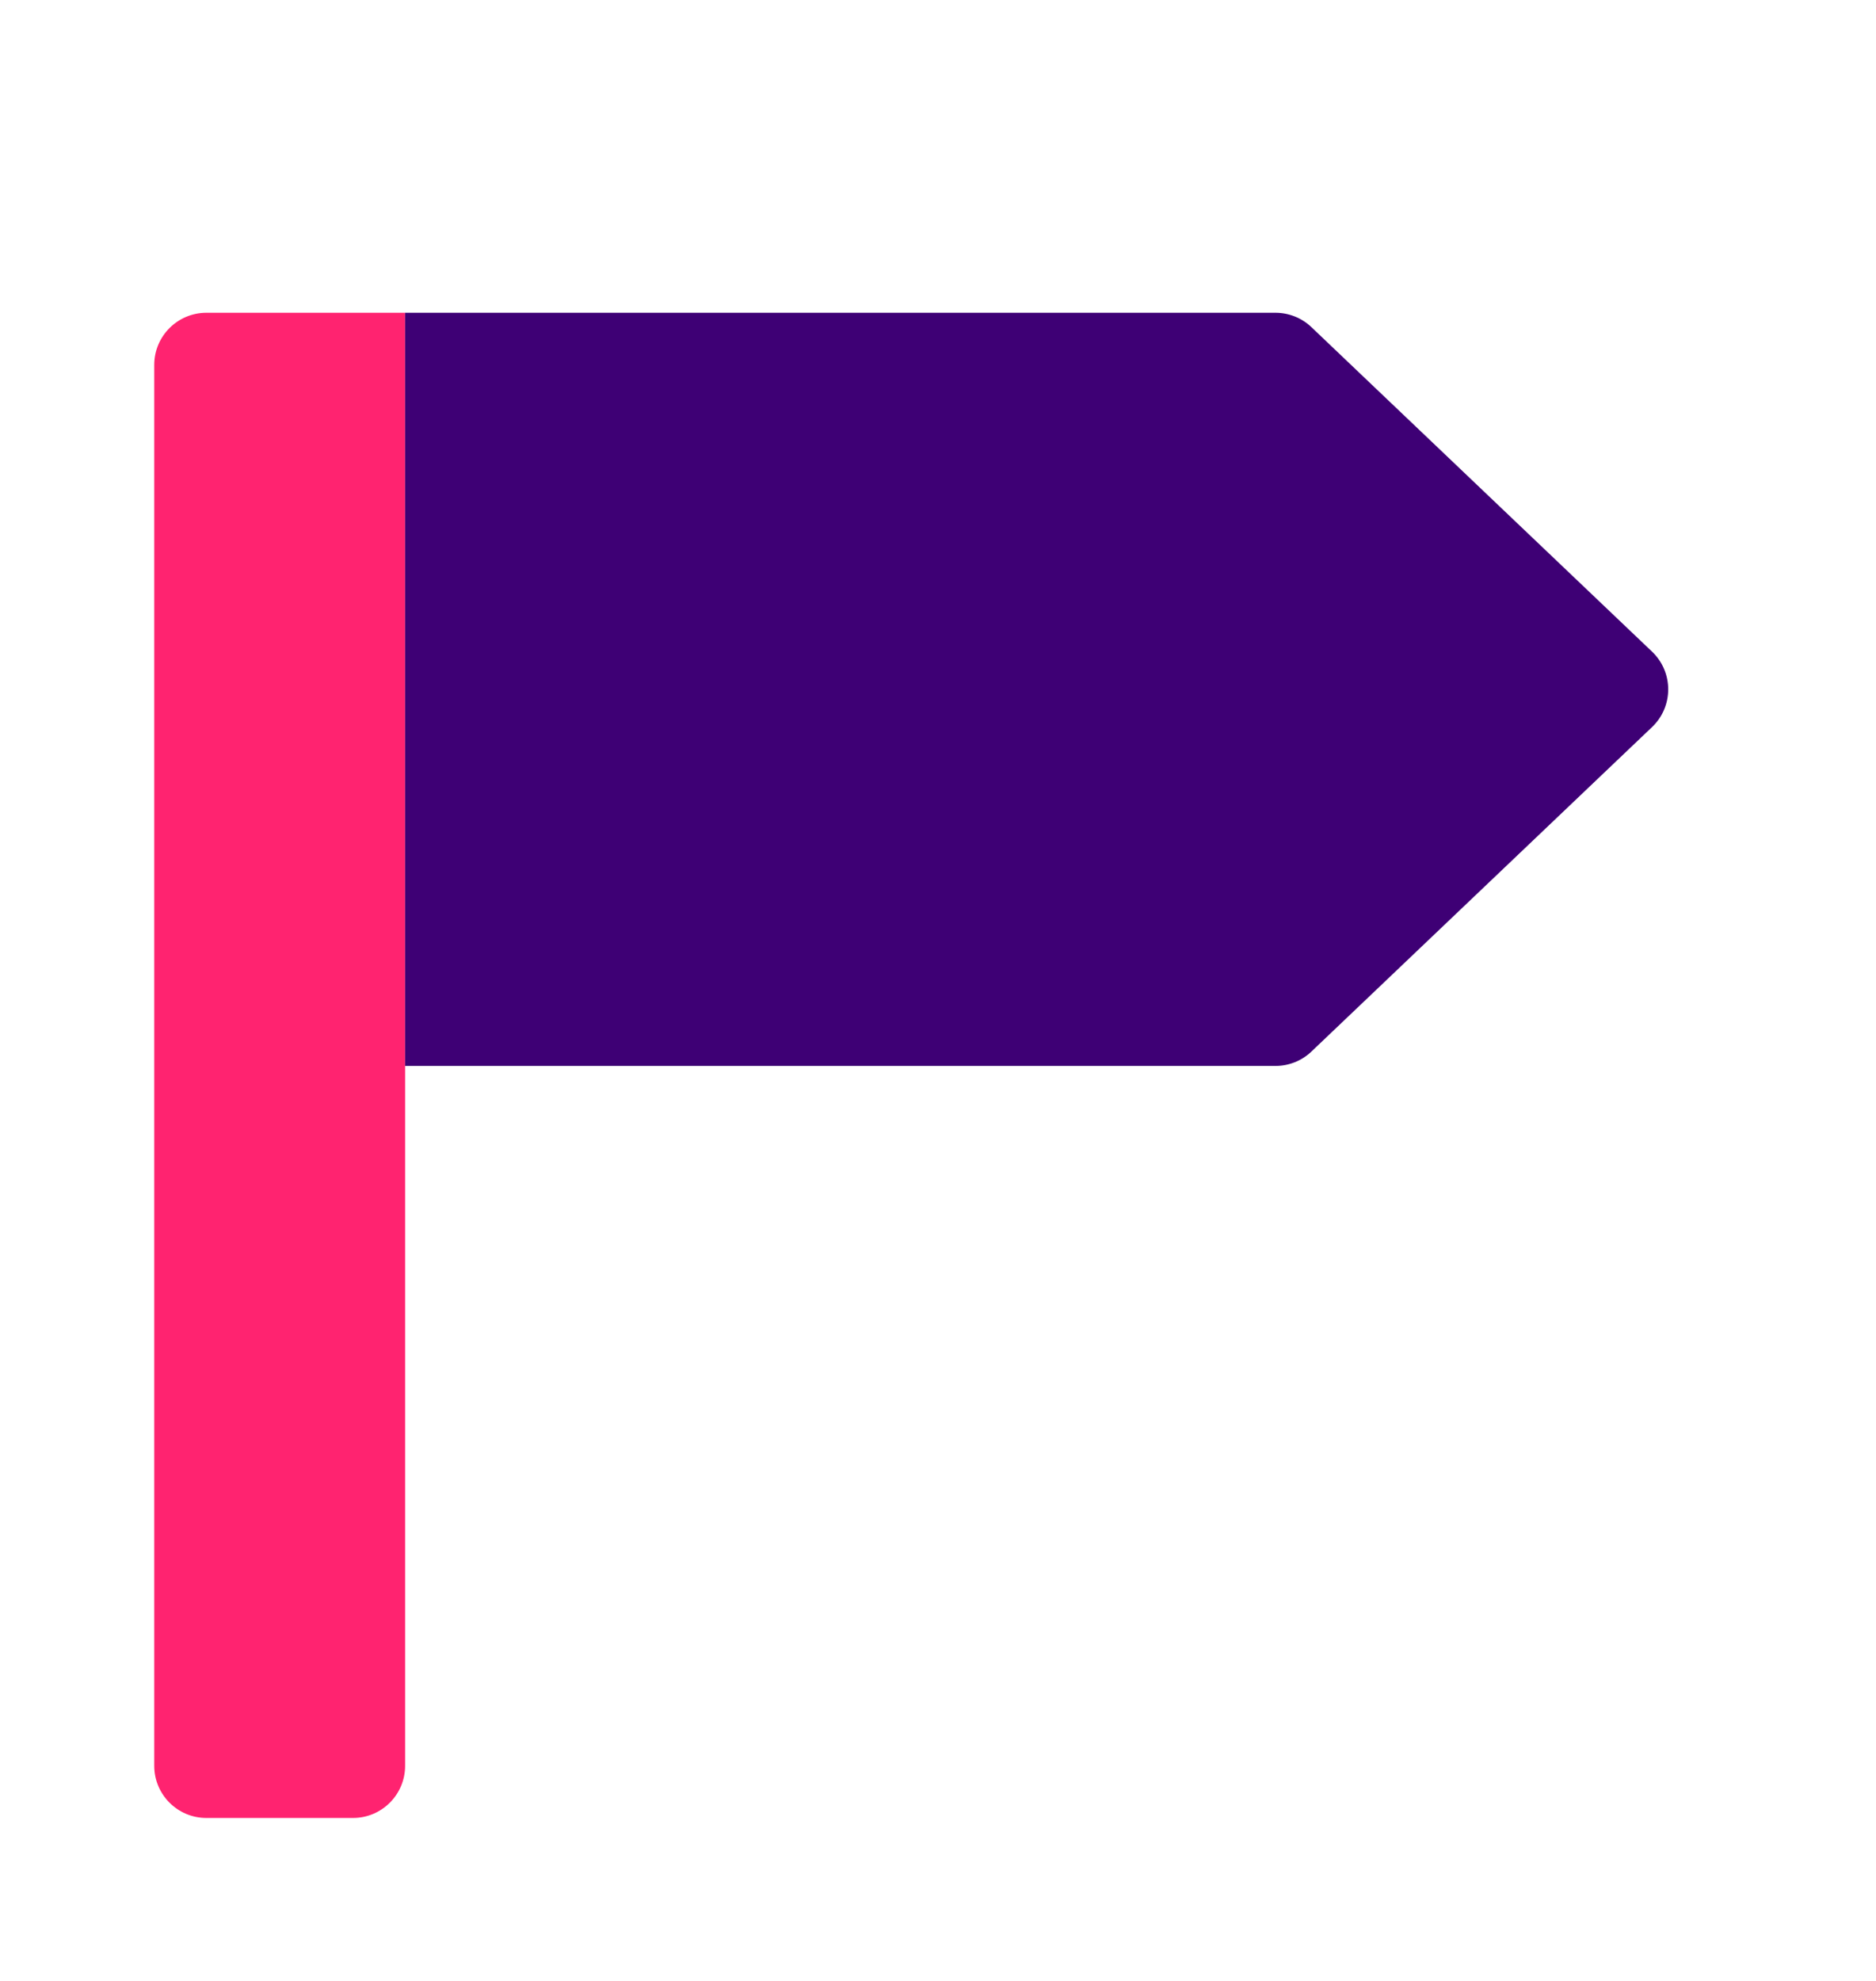
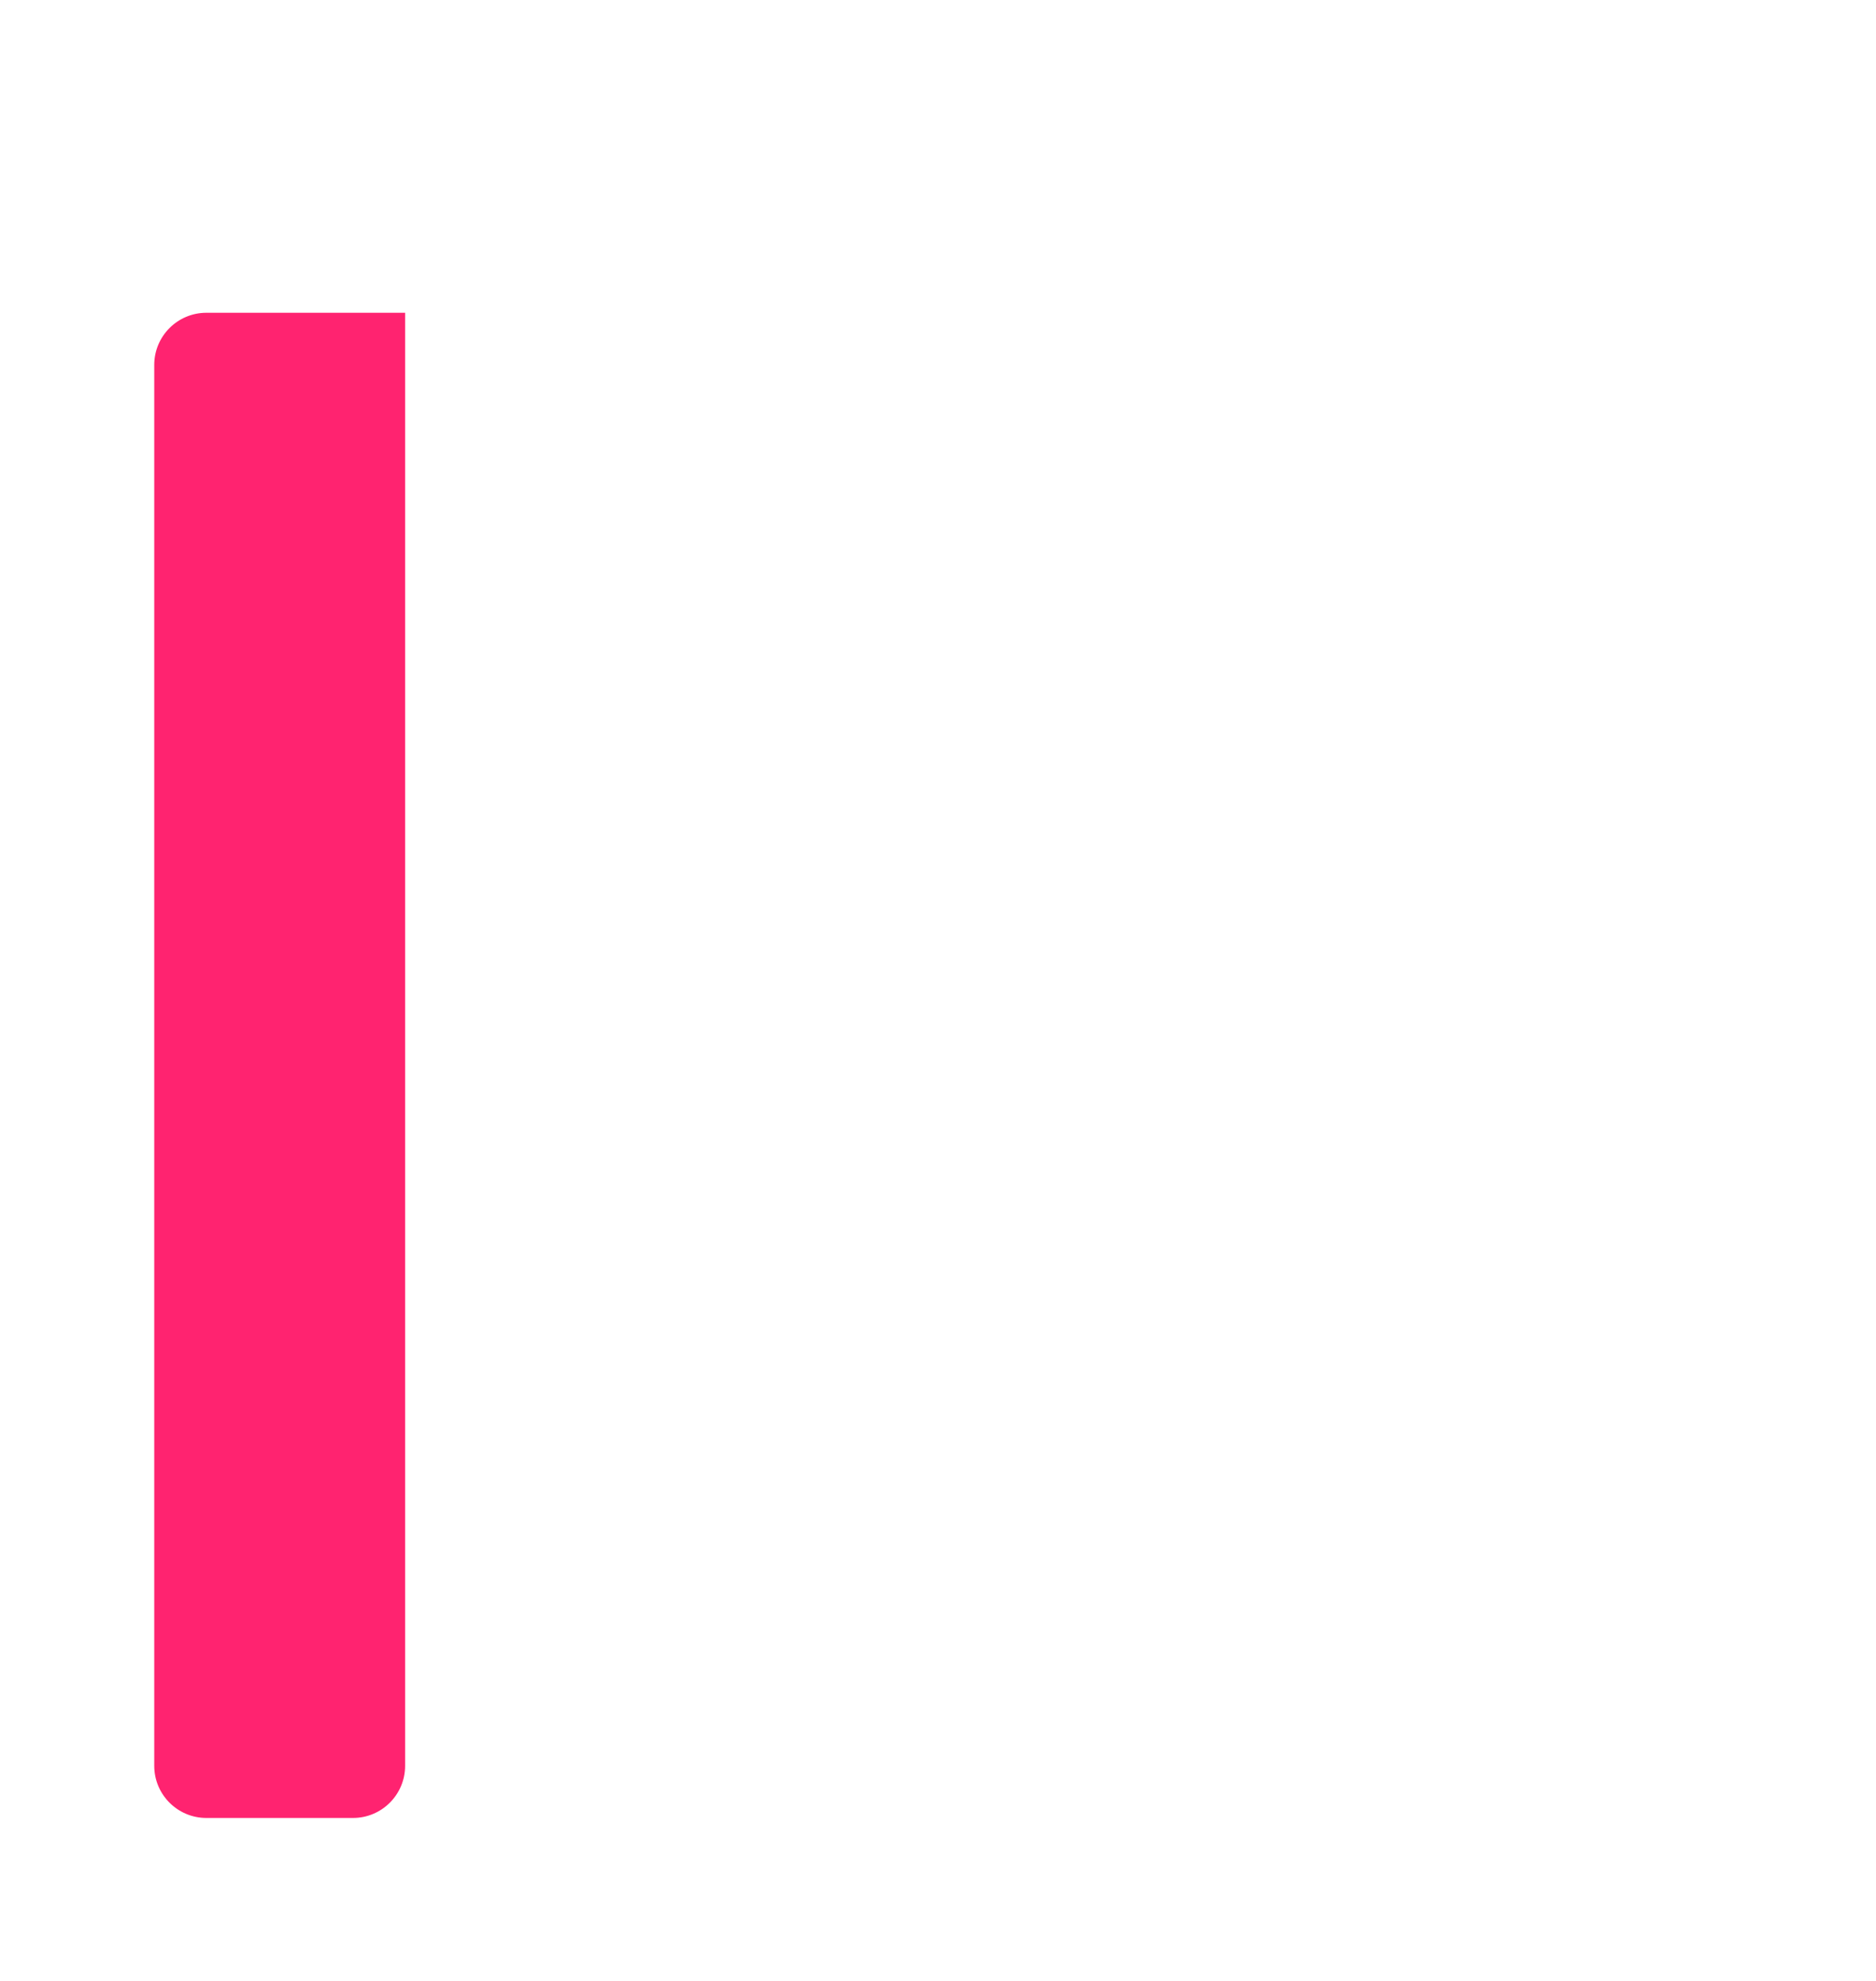
<svg xmlns="http://www.w3.org/2000/svg" width="18" height="19" viewBox="0 0 18 19" fill="none">
  <path d="M3.887 3L3.887 16.937C3.887 17.213 3.663 17.437 3.387 17.437L1.98 17.437C1.704 17.437 1.48 17.213 1.48 16.937L1.48 3.5C1.48 3.224 1.704 3 1.98 3L3.887 3Z" fill="#FF2370" />
-   <path d="M3.887 10.224V3L12.238 3C12.366 3 12.49 3.049 12.583 3.138L15.851 6.25C16.058 6.447 16.058 6.777 15.851 6.974L12.583 10.086C12.49 10.175 12.366 10.224 12.238 10.224L3.887 10.224Z" fill="#3E0075" />
</svg>